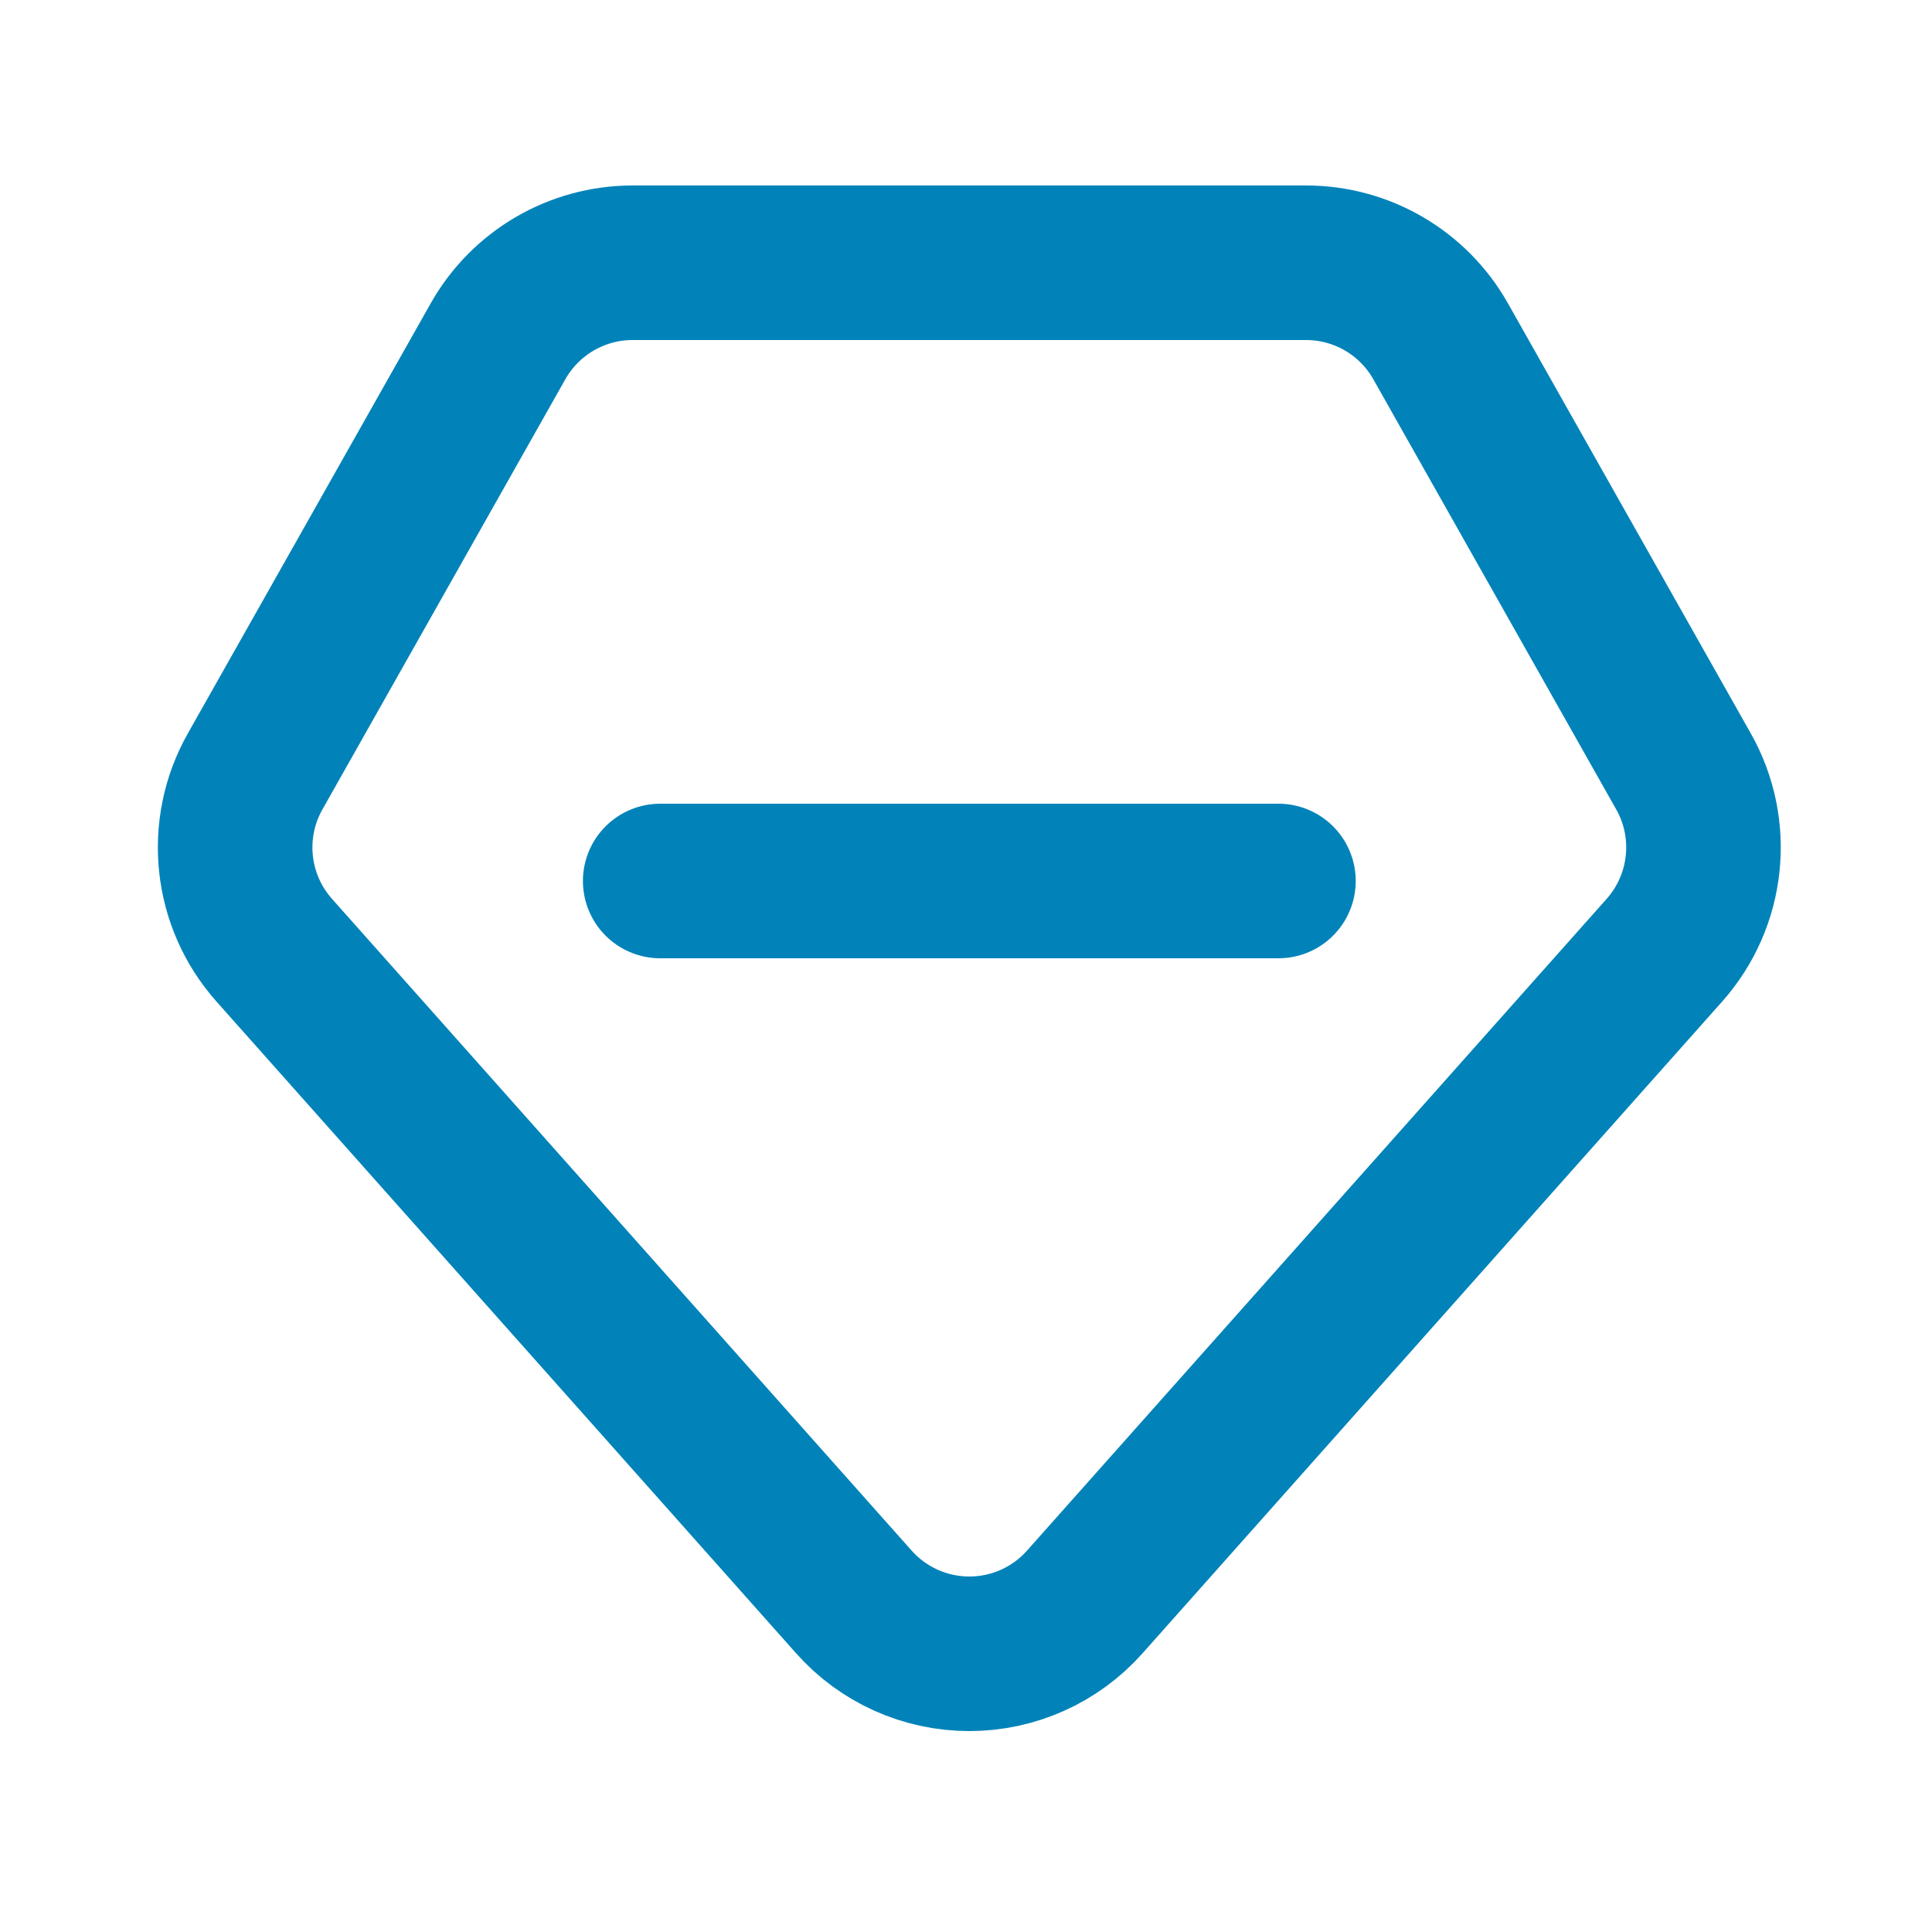
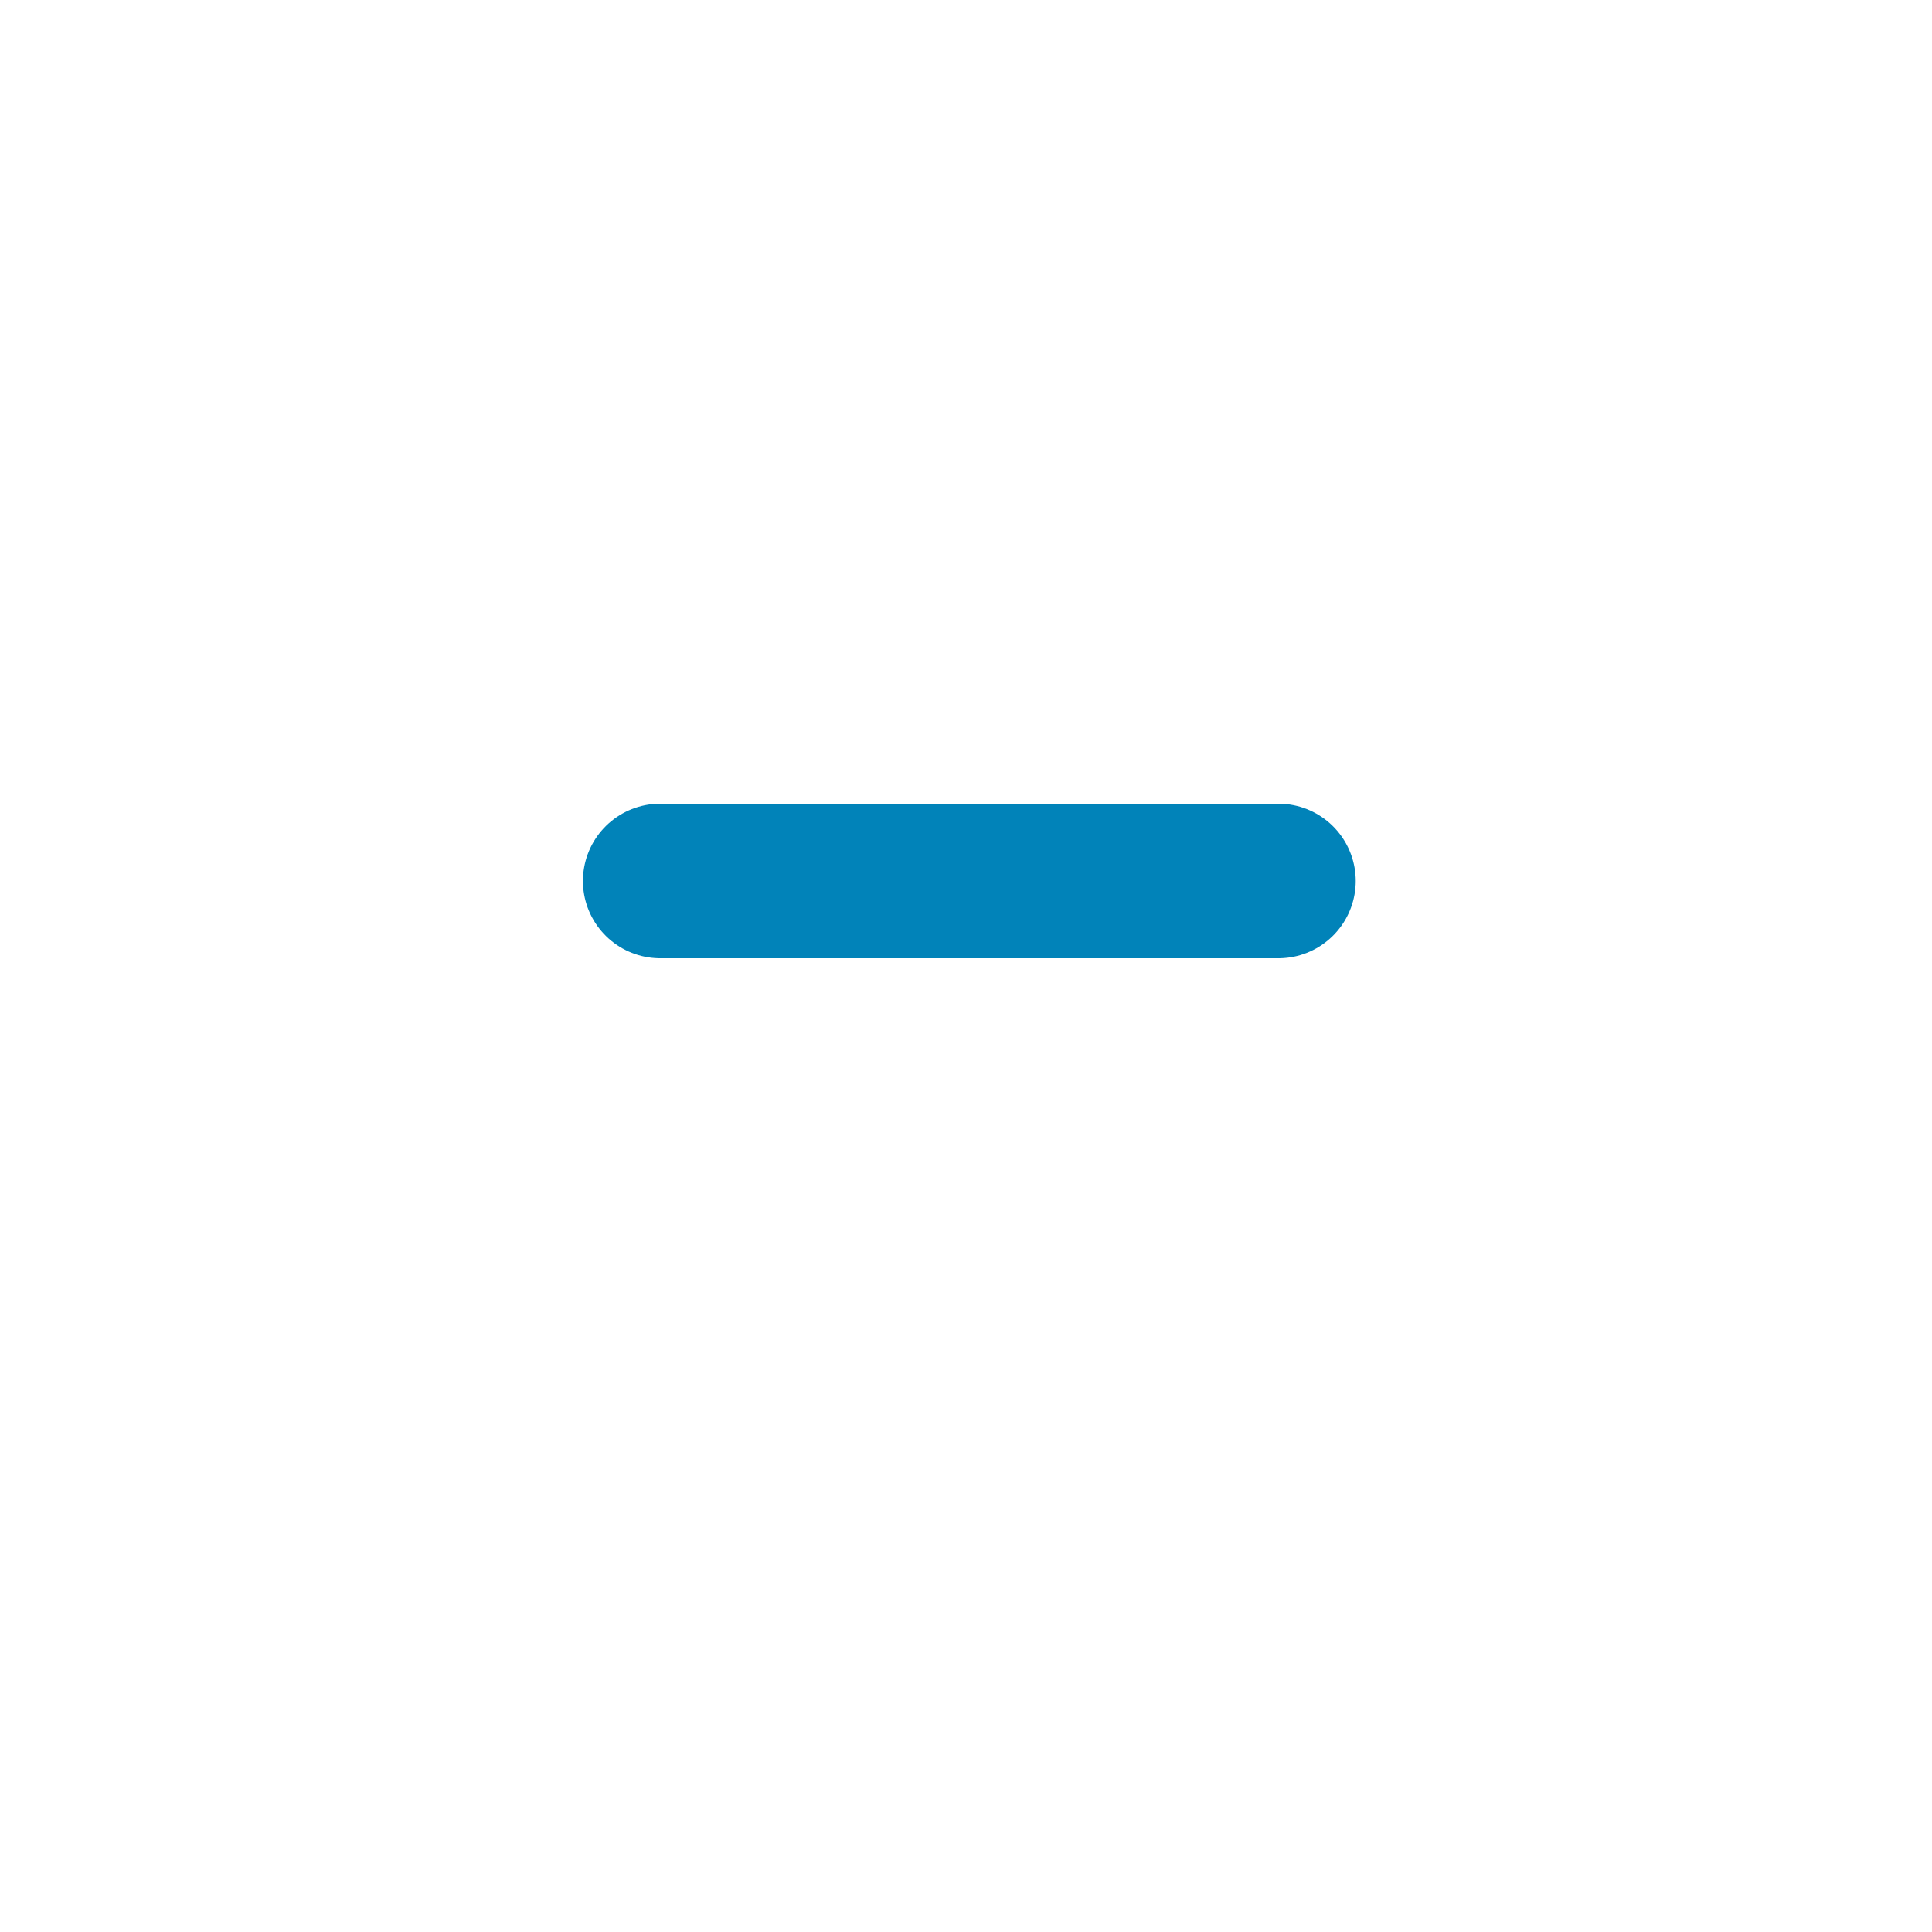
<svg xmlns="http://www.w3.org/2000/svg" width="25" height="25" viewBox="0 0 25 25" fill="none">
-   <path fill-rule="evenodd" clip-rule="evenodd" d="M21.538 12.295L14.037 20.729C13.658 21.156 13.114 21.4 12.543 21.4C11.972 21.4 11.428 21.156 11.049 20.729L3.548 12.295C2.98 11.656 2.881 10.727 3.301 9.983L6.444 4.417C6.799 3.788 7.465 3.4 8.186 3.4H16.9C17.622 3.4 18.287 3.788 18.642 4.417L21.785 9.983C22.205 10.727 22.105 11.656 21.538 12.295V12.295Z" stroke="#0183B9" stroke-width="2" stroke-linecap="round" stroke-linejoin="round" />
  <path d="M8.543 11.4H16.543" stroke="#0183B9" stroke-width="2" stroke-linecap="round" stroke-linejoin="round" />
</svg>